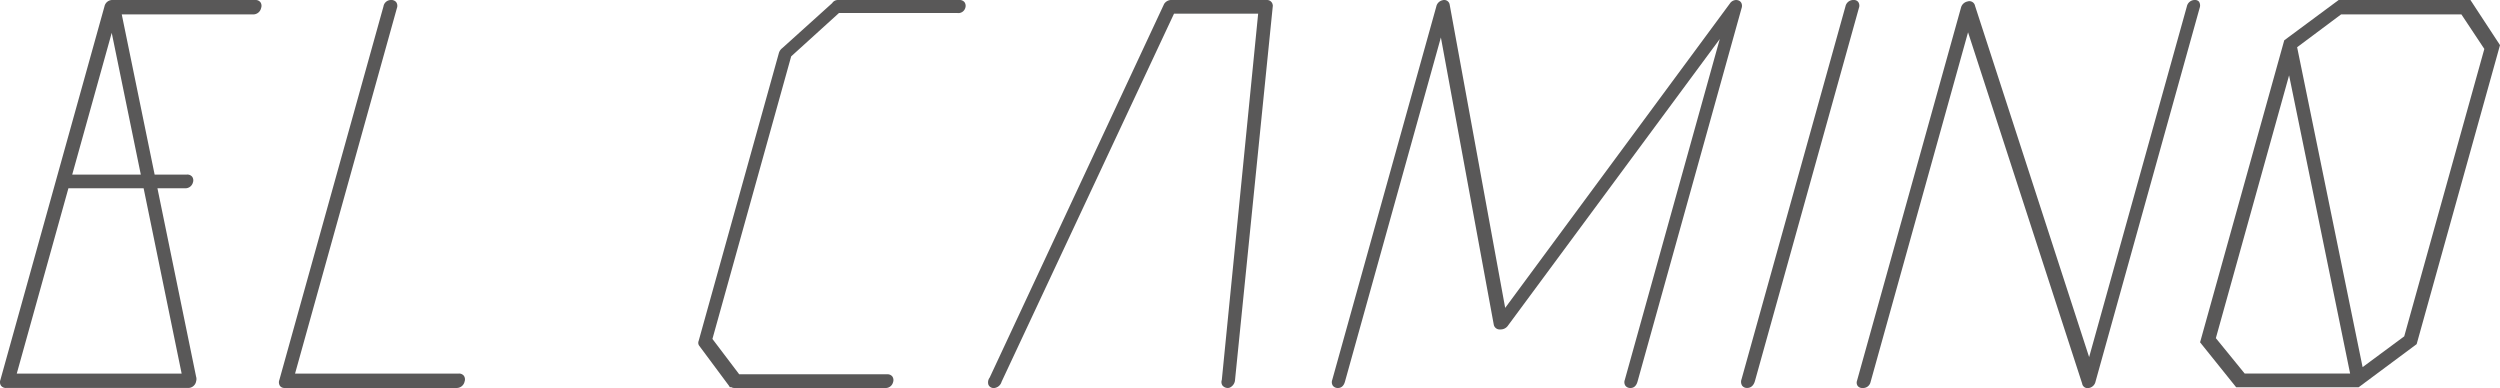
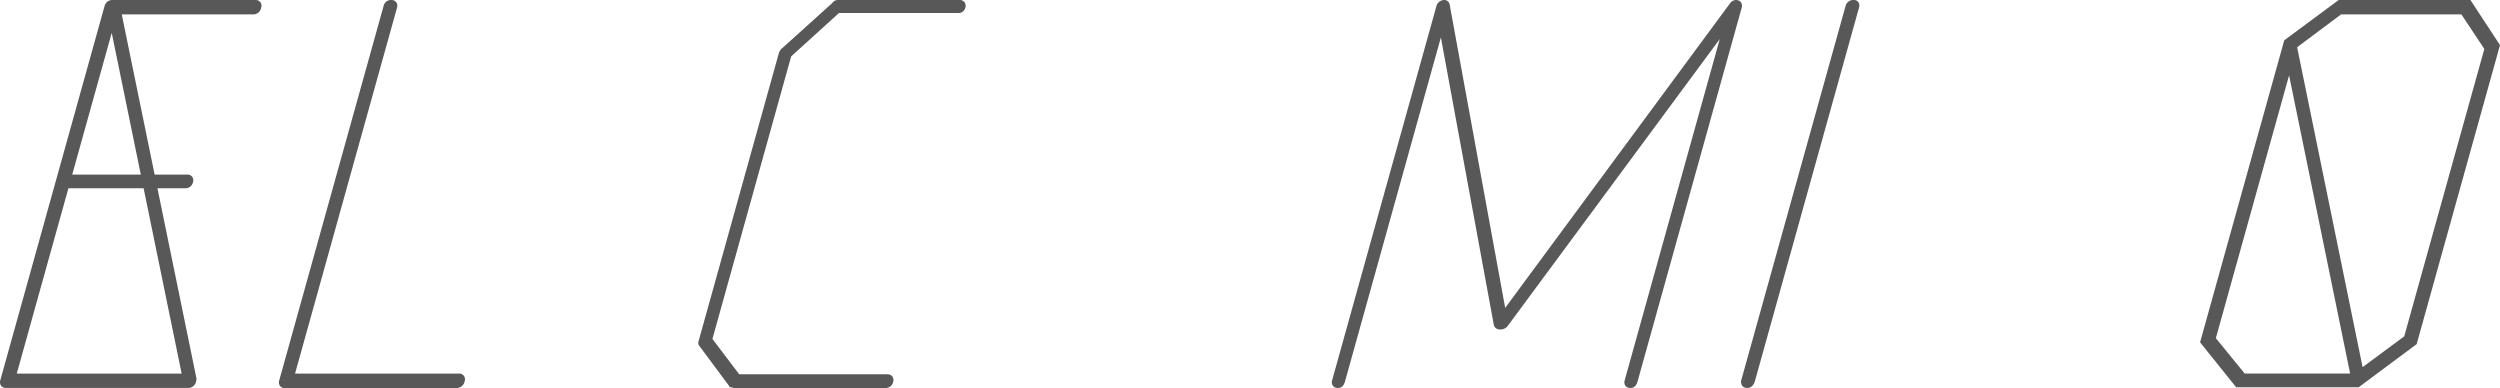
<svg xmlns="http://www.w3.org/2000/svg" id="レイヤー_1" data-name="レイヤー 1" width="188.964" height="29.334" viewBox="0 0 188.964 29.334">
  <defs>
    <style>.cls-1{fill:#595858;}</style>
  </defs>
  <title>el-camino</title>
  <path class="cls-1" d="M404.963,264.693H394.195a.609.609,0,0,0-.623.483l-7.869,28.237a.481.481,0,0,0,.053.438.465.465,0,0,0,.394.166h13.723a.609.609,0,0,0,.623-.483l.001-.014a.605.605,0,0,0-.002-.368l-2.92-14.229h2.071a.584.584,0,0,0,.609-.431.478.478,0,0,0-.053-.438.465.465,0,0,0-.394-.166h-2.445l-2.485-12.105h9.909a.611.611,0,0,0,.624-.485.479.479,0,0,0-.053-.438A.464.464,0,0,0,404.963,264.693Zm-13.829,13.195,2.986-10.713,2.198,10.713Zm-4.192,15.042,3.904-14.006h5.685l2.874,14.006Z" transform="translate(-385.675 -264.693)" />
  <path class="cls-1" d="M420.344,292.93H407.977l7.701-27.633a.484.484,0,0,0-.053-.438.465.465,0,0,0-.394-.166.575.575,0,0,0-.571.483l-7.87,28.237a.497.497,0,0,0,.048.45.409.409,0,0,0,.347.155H420.167a.608.608,0,0,0,.623-.483.477.477,0,0,0-.053-.438A.458.458,0,0,0,420.344,292.93Z" transform="translate(-385.675 -264.693)" />
  <path class="cls-1" d="M458.187,264.693H449.004a.513.513,0,0,0-.43.237l-3.772,3.401a.722.722,0,0,0-.258.382l-6.06,21.745a.385.385,0,0,0,.026.347l2.279,3.066.046.087h.115a.412.412,0,0,0,.218.061h11.399a.573.573,0,0,0,.609-.431.48.48,0,0,0-.053-.438.463.463,0,0,0-.393-.166h-11.182l-2.024-2.672,5.953-21.359,3.611-3.276h8.952a.541.541,0,0,0,.594-.377.484.484,0,0,0-.053-.438A.466.466,0,0,0,458.187,264.693Z" transform="translate(-385.675 -264.693)" />
-   <path class="cls-1" d="M481.449,264.693h-7.283a.65.65,0,0,0-.501.3l-13.184,28.238a.595.595,0,0,0-.098.534.41.41,0,0,0,.285.244.431.431,0,0,0,.123.016.652.652,0,0,0,.588-.474l13.034-27.823h6.36l-2.747,27.684a.47.47,0,0,0,.056.427.527.527,0,0,0,.444.178l.091-.021a.692.692,0,0,0,.411-.607l2.852-28.235.004-.038-.008-.035A.432.432,0,0,0,481.449,264.693Z" transform="translate(-385.675 -264.693)" />
  <path class="cls-1" d="M517.29,264.904a.406.406,0,0,0-.258-.192.537.537,0,0,0-.135-.019.584.584,0,0,0-.466.263l-16.986,23.009-4.196-22.924a.417.417,0,0,0-.545-.328.616.616,0,0,0-.466.476l-7.867,28.226a.481.481,0,0,0,.053.438.466.466,0,0,0,.394.166c.144,0,.401-.063.518-.483l7.249-26.013,4,21.724a.45.45,0,0,0,.473.347h.053a.669.669,0,0,0,.513-.248l16.042-21.705-7.182,25.774a.48.48,0,0,0,.052.438.467.467,0,0,0,.394.166c.144,0,.401-.063.518-.483l7.866-28.228A.514.514,0,0,0,517.29,264.904Z" transform="translate(-385.675 -264.693)" />
  <path class="cls-1" d="M526.134,264.847a.408.408,0,0,0-.346-.155.61.61,0,0,0-.623.485l-7.855,28.181a.544.544,0,0,0,.051.492.45.45,0,0,0,.382.166c.162,0,.455-.07.584-.537l7.855-28.184A.495.495,0,0,0,526.134,264.847Z" transform="translate(-385.675 -264.693)" />
-   <path class="cls-1" d="M551.895,264.831a.362.362,0,0,0-.301-.138.609.609,0,0,0-.623.483l-7.388,26.508-8.624-26.55a.435.435,0,0,0-.567-.33.639.639,0,0,0-.497.478l-7.855,28.184a.436.436,0,0,0,.05.398.422.422,0,0,0,.359.155.575.575,0,0,0,.609-.431l7.373-26.454,8.624,26.548a.406.406,0,0,0,.41.347.56.56,0,0,0,.135-.016.618.618,0,0,0,.466-.476l7.869-28.238A.543.543,0,0,0,551.895,264.831Z" transform="translate(-385.675 -264.693)" />
  <path class="cls-1" d="M572.404,264.693h-9.96l-4.113,3.047-6.331,22.716-.032.11,2.727,3.396h9.261l4.383-3.258,6.272-22.502.028-.098Zm-13.707,5.695,4.613,22.538h-7.97l-2.178-2.674Zm5.557,22.055-4.949-24.18,3.323-2.482h9.093l1.734,2.611-6.055,21.724Z" transform="translate(-385.675 -264.693)" />
</svg>